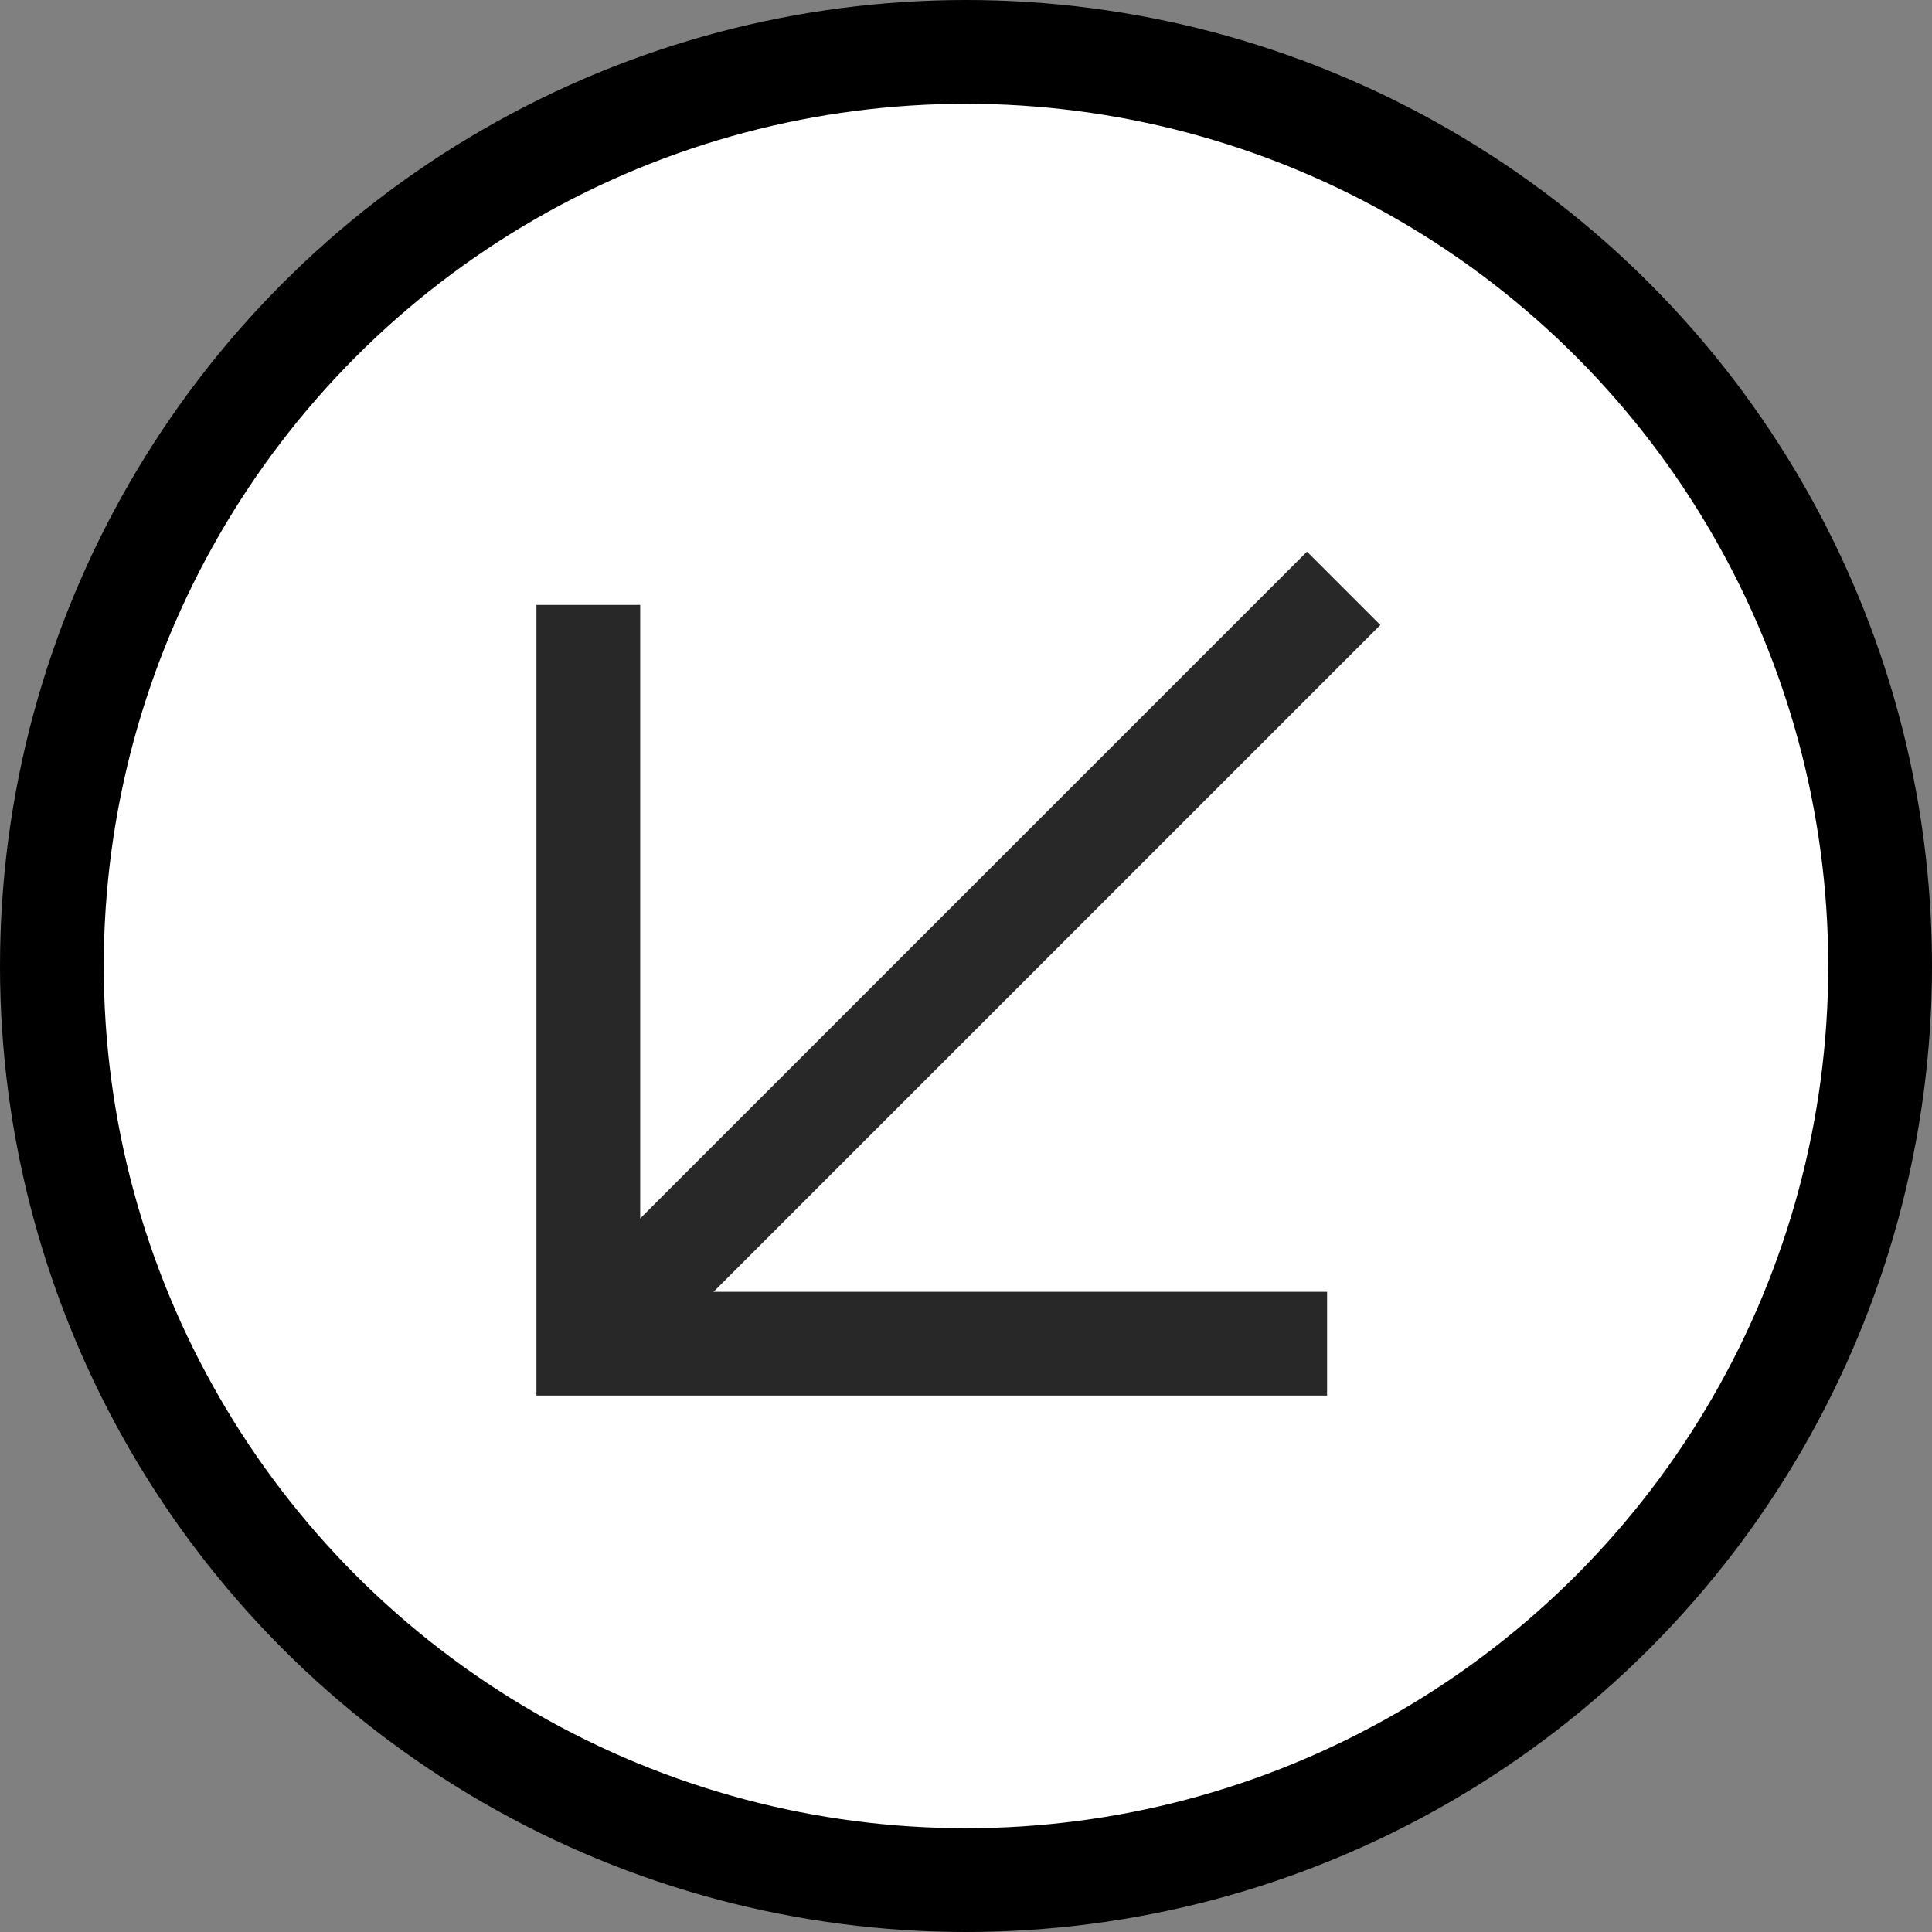
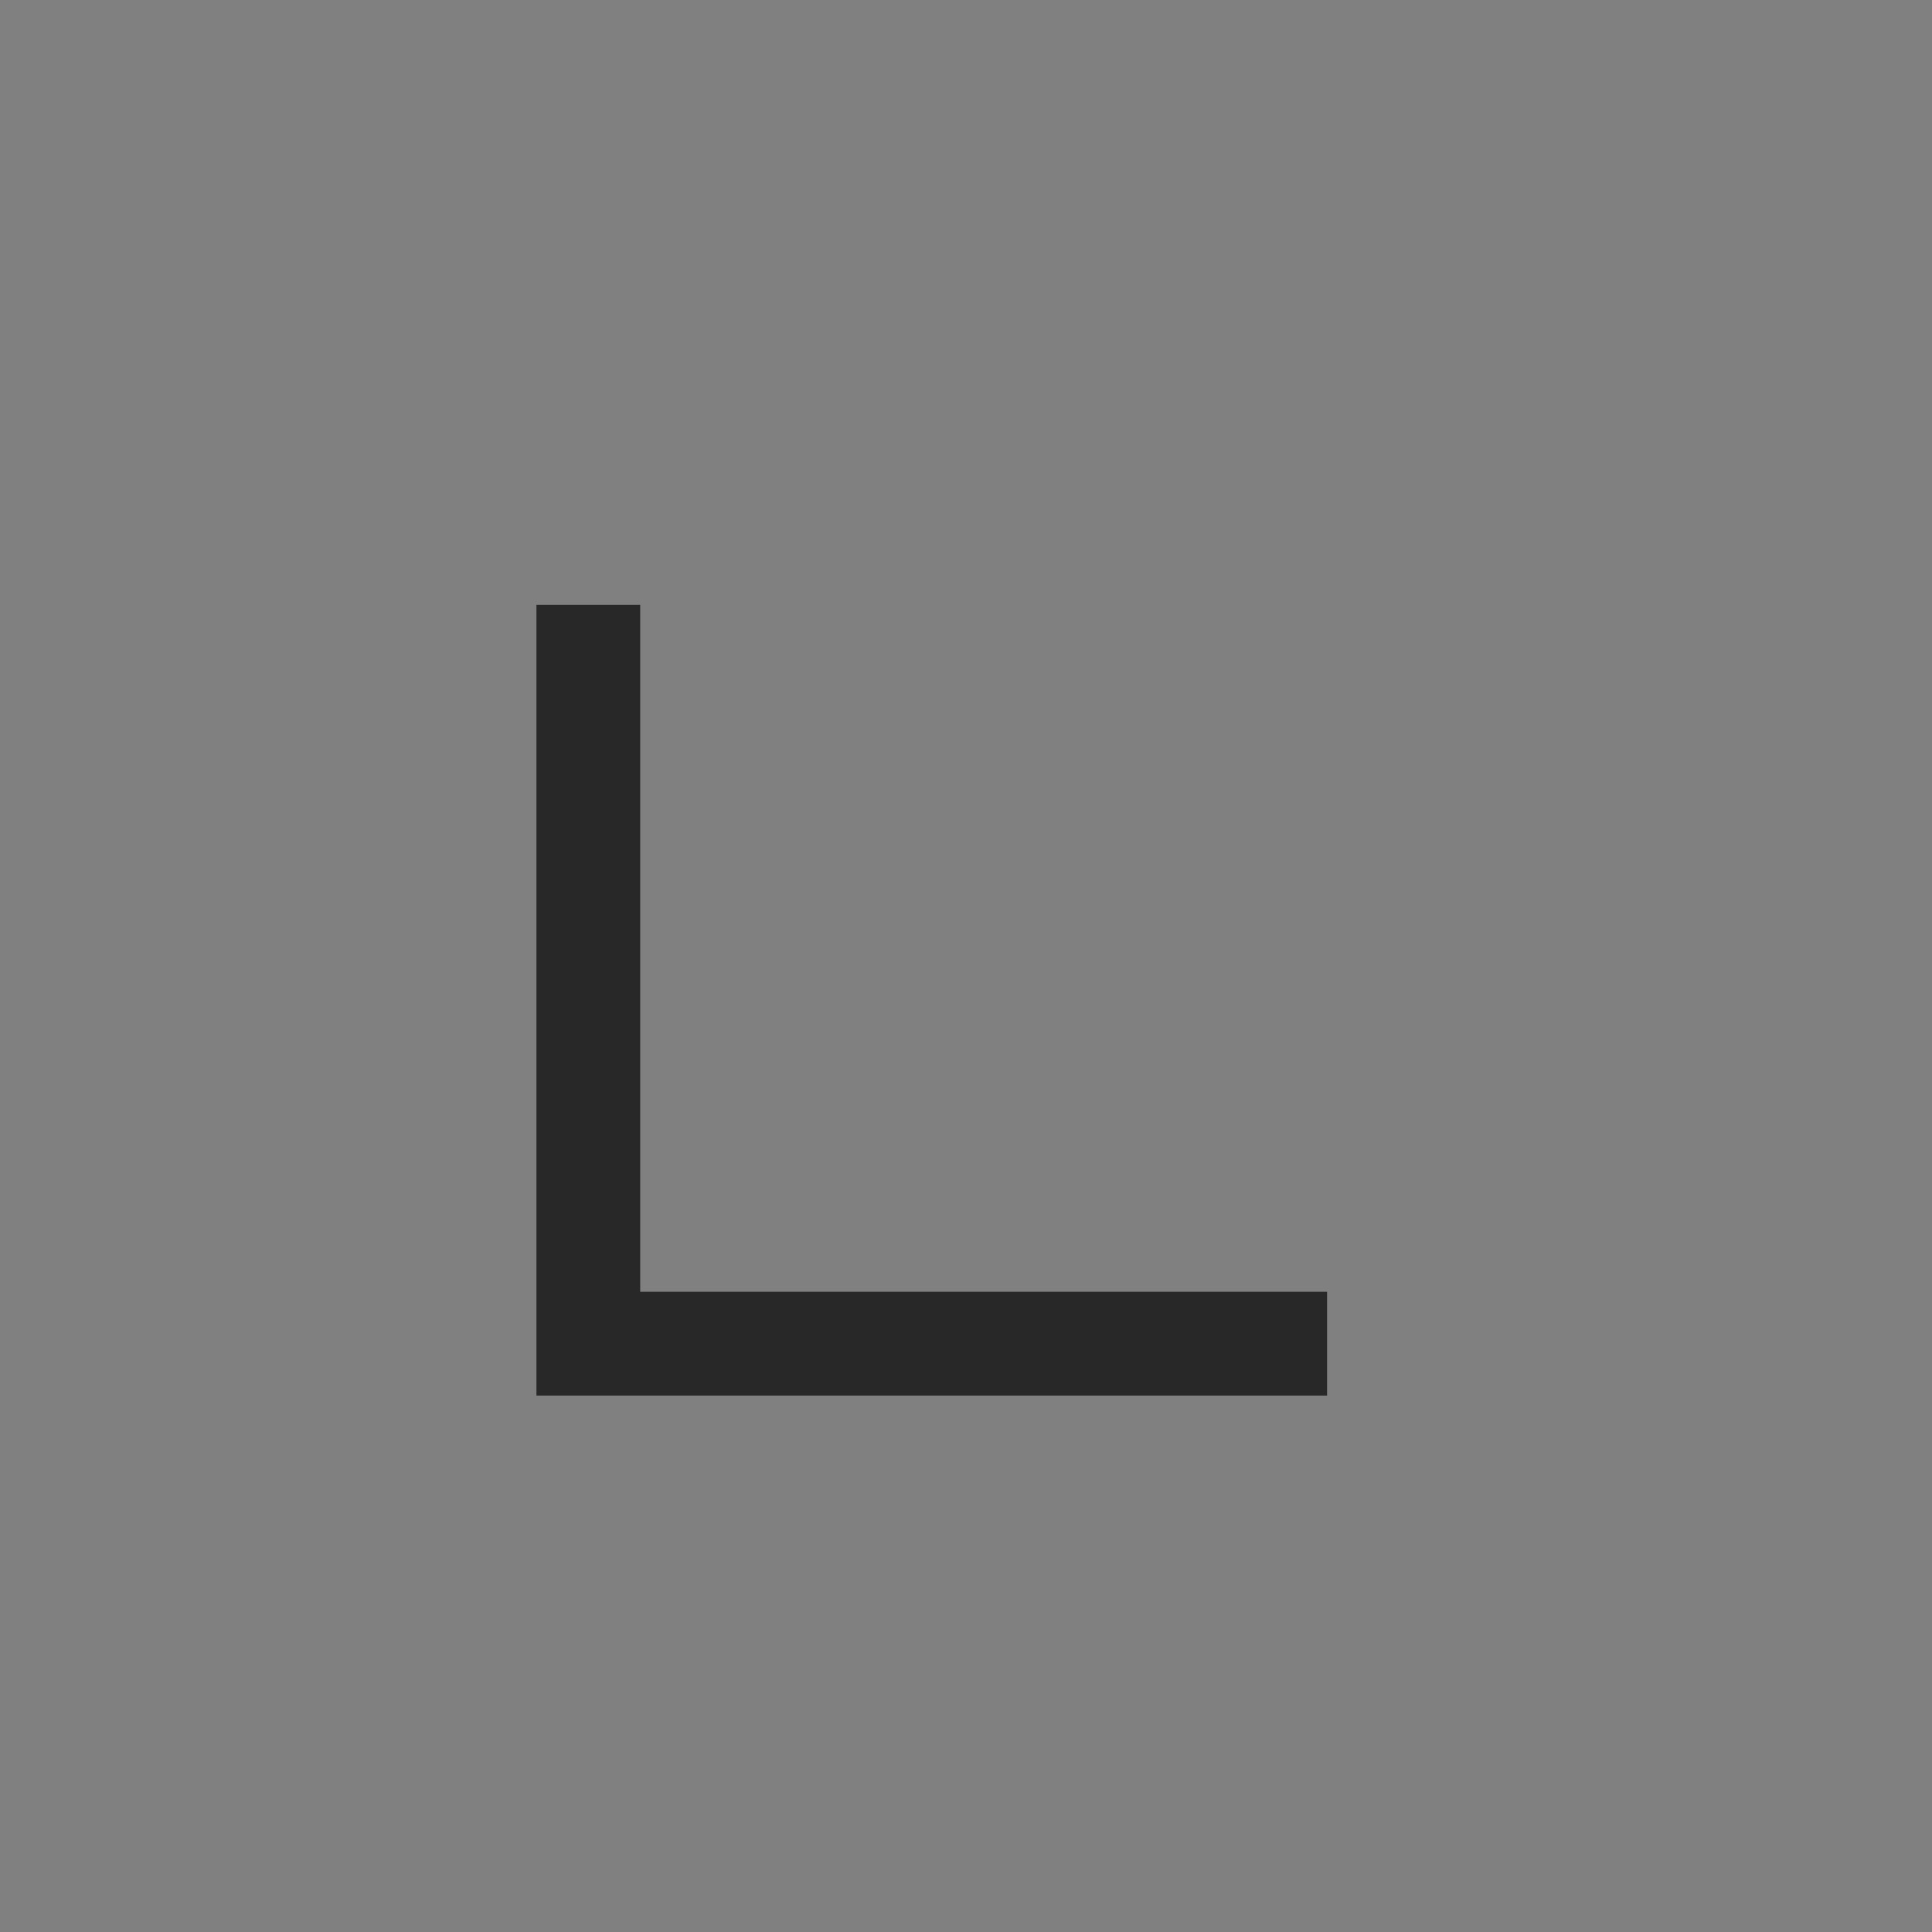
<svg xmlns="http://www.w3.org/2000/svg" id="_レイヤー_2" data-name="レイヤー 2" viewBox="0 0 18.62 18.62">
  <rect x="0" y="0" width="18.62" height="18.62" fill="#808080" stroke="none" />
  <defs>
    <style>
      .cls-1 {
        fill: none;
        stroke: #282828;
      }

      .cls-1, .cls-2 {
        stroke-miterlimit: 10;
      }

      .cls-2 {
        fill: #fff;
        stroke: #000;
      }
    </style>
  </defs>
  <g id="_レイヤー_1-2" data-name="レイヤー 1">
    <g>
-       <circle class="cls-2" cx="9.31" cy="9.31" r="8.81" />
      <g>
        <polyline class="cls-1" points="12.79 12.95 5.67 12.95 5.67 5.83" />
-         <line class="cls-1" x1="5.67" y1="12.95" x2="12.95" y2="5.67" />
      </g>
    </g>
  </g>
</svg>